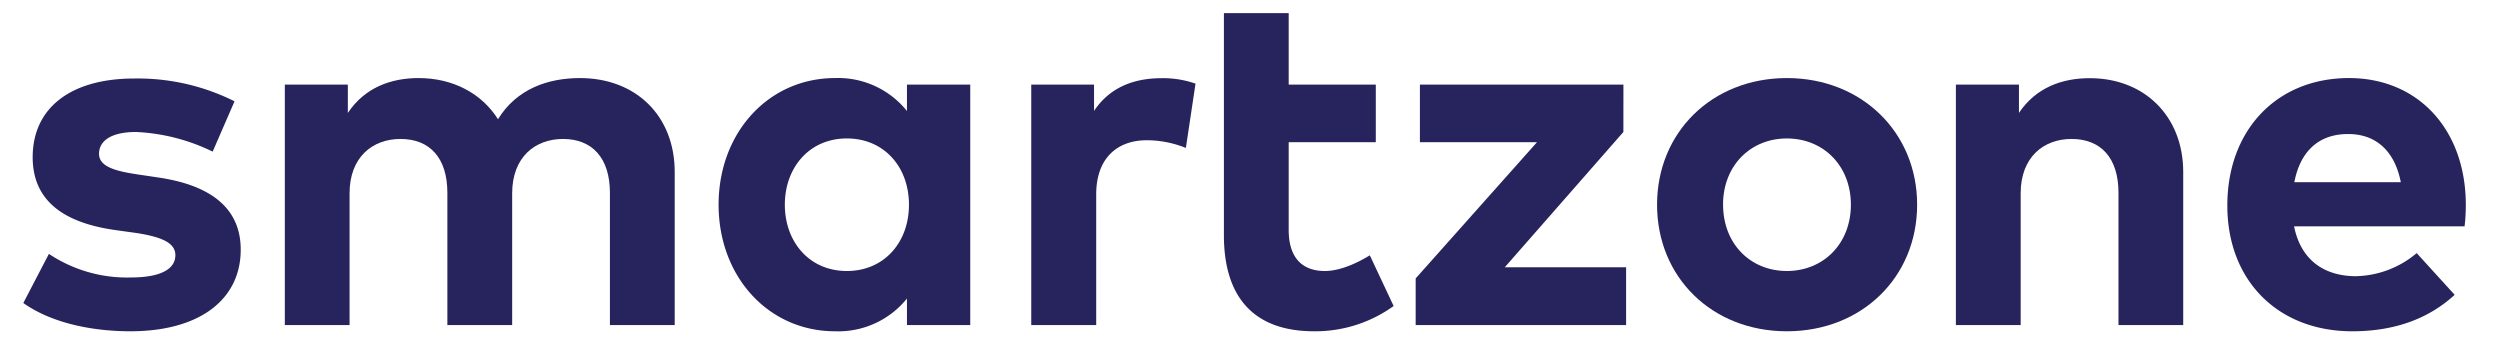
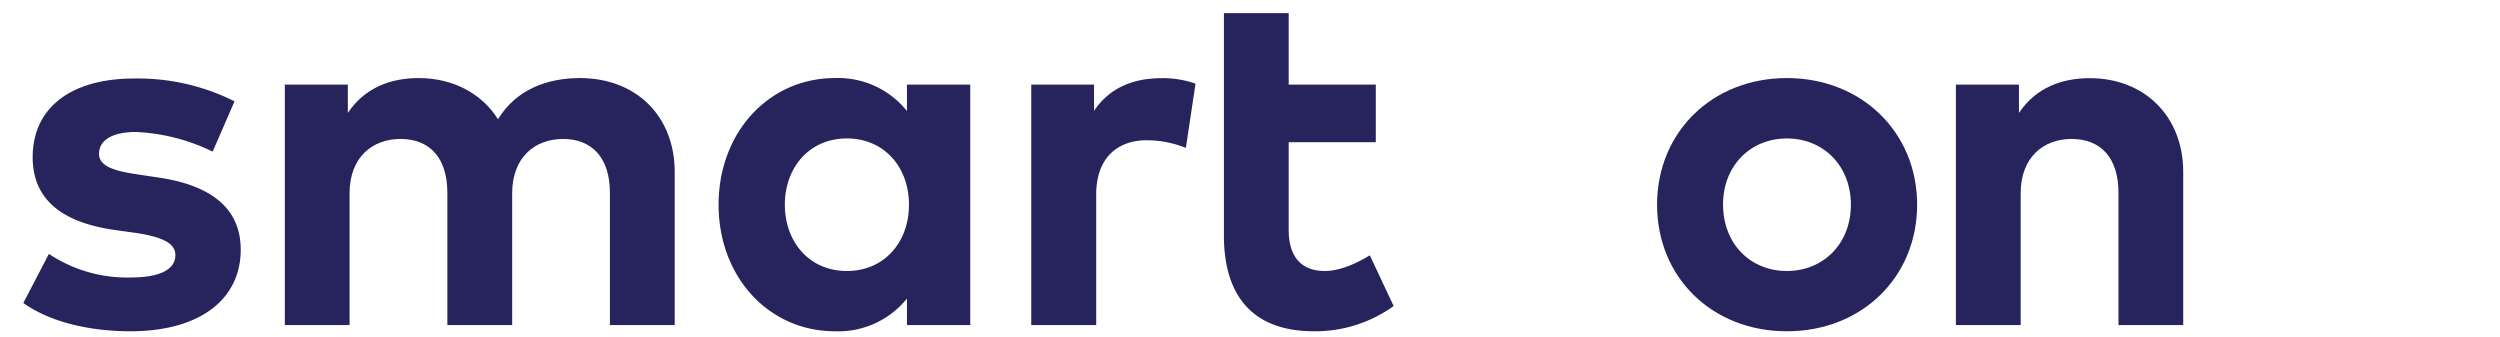
<svg xmlns="http://www.w3.org/2000/svg" id="Layer_1" data-name="Layer 1" viewBox="0 0 448.34 60.51">
  <defs>
    <style>.cls-1{fill:#27235d;}</style>
  </defs>
  <title>besmart</title>
  <path class="cls-1" d="M38.14,27.19a34.87,34.87,0,0,0-13.75-3.52c-4.41,0-6.63,1.56-6.63,3.92s3.11,3.12,7,3.7l3.83.57C38,33.29,43.17,37.47,43.17,44.77c0,8.9-7.3,14.64-19.8,14.64-5.88,0-13.58-1.11-19.19-5.07l4.59-8.81a25.22,25.22,0,0,0,14.68,4.23c5.39,0,8-1.52,8-4,0-2.1-2.18-3.25-7.16-4l-3.52-.49c-10-1.38-14.91-5.74-14.91-13.08,0-8.86,6.85-14.11,18.2-14.11a38.69,38.69,0,0,1,18,4.09Z" />
  <path class="cls-1" d="M121,30.84V58.3H109.38V34.58c0-6.23-3.16-9.66-8.41-9.66-5,0-9.12,3.25-9.12,9.75V58.3H80.23V34.58c0-6.23-3.12-9.66-8.41-9.66-5,0-9.13,3.25-9.13,9.75V58.3H51.08V15.17h11.3v5.08C65.45,15.66,70.17,14,75.07,14c6.23,0,11.35,2.8,14.24,7.38C92.65,15.93,98.3,14,104,14,114.1,14,121,20.83,121,30.84Z" />
  <path class="cls-1" d="M174,58.3H162.65V53.54a15.82,15.82,0,0,1-12.91,5.87c-11.88,0-20.87-9.74-20.87-22.7S137.86,14,149.74,14a15.81,15.81,0,0,1,12.91,5.91V15.17H174ZM140.75,36.71c0,6.59,4.32,11.89,11.13,11.89,6.63,0,11.13-5.08,11.13-11.89s-4.5-11.88-11.13-11.88C145.07,24.83,140.75,30.13,140.75,36.71Z" />
  <path class="cls-1" d="M214.4,15l-1.73,11.53a18.83,18.83,0,0,0-7-1.38c-5.38,0-9.08,3.29-9.08,9.7V58.3H184.94V15.17H196.2v4.72c2.71-4.05,6.85-5.87,12.15-5.87A17.6,17.6,0,0,1,214.4,15Z" />
  <path class="cls-1" d="M219.49,15.17V2.36h11.62V15.17h15.62V25.5H231.11V41.25c0,5.39,2.84,7.35,6.45,7.35,2.76,0,5.74-1.38,8.1-2.81l4.27,9.09a24.05,24.05,0,0,1-14.28,4.53c-10.69,0-16.16-6-16.16-17.22V25.5" />
-   <path class="cls-1" d="M291.13,23.67,269.86,47.93h21.76V58.3H253.88V49.93L275.64,25.5h-21V15.17h36.5Z" />
  <path class="cls-1" d="M343.81,36.71c0,13-9.92,22.7-23.36,22.7s-23.28-9.7-23.28-22.7S307.05,14,320.45,14,343.81,23.72,343.81,36.71Zm-34.8,0c0,7,4.89,11.89,11.44,11.89s11.48-4.9,11.48-11.89S327,24.83,320.45,24.83,309,29.73,309,36.71Z" />
  <path class="cls-1" d="M391.53,30.84V58.3H379.92V34.58c0-6.23-3.12-9.66-8.42-9.66-5,0-9.12,3.25-9.12,9.75V58.3H350.76V15.17h11.31v5.08c3.07-4.59,7.79-6.23,12.68-6.23C384.54,14,391.53,20.83,391.53,30.84Z" />
-   <path class="cls-1" d="M442.21,36.67a34.14,34.14,0,0,1-.22,3.92H411.41c1.25,6.23,5.61,8.94,11.09,8.94a17.43,17.43,0,0,0,10.9-4.14l6.81,7.48c-4.9,4.5-11.13,6.54-18.38,6.54-13.22,0-22.39-9-22.39-22.56S408.34,14,421.25,14C433.67,14,442.17,23.23,442.21,36.67Zm-30.75-4h19.09c-1.07-5.51-4.4-8.63-9.39-8.63C415.69,24,412.48,27.32,411.46,32.66Z" />
</svg>